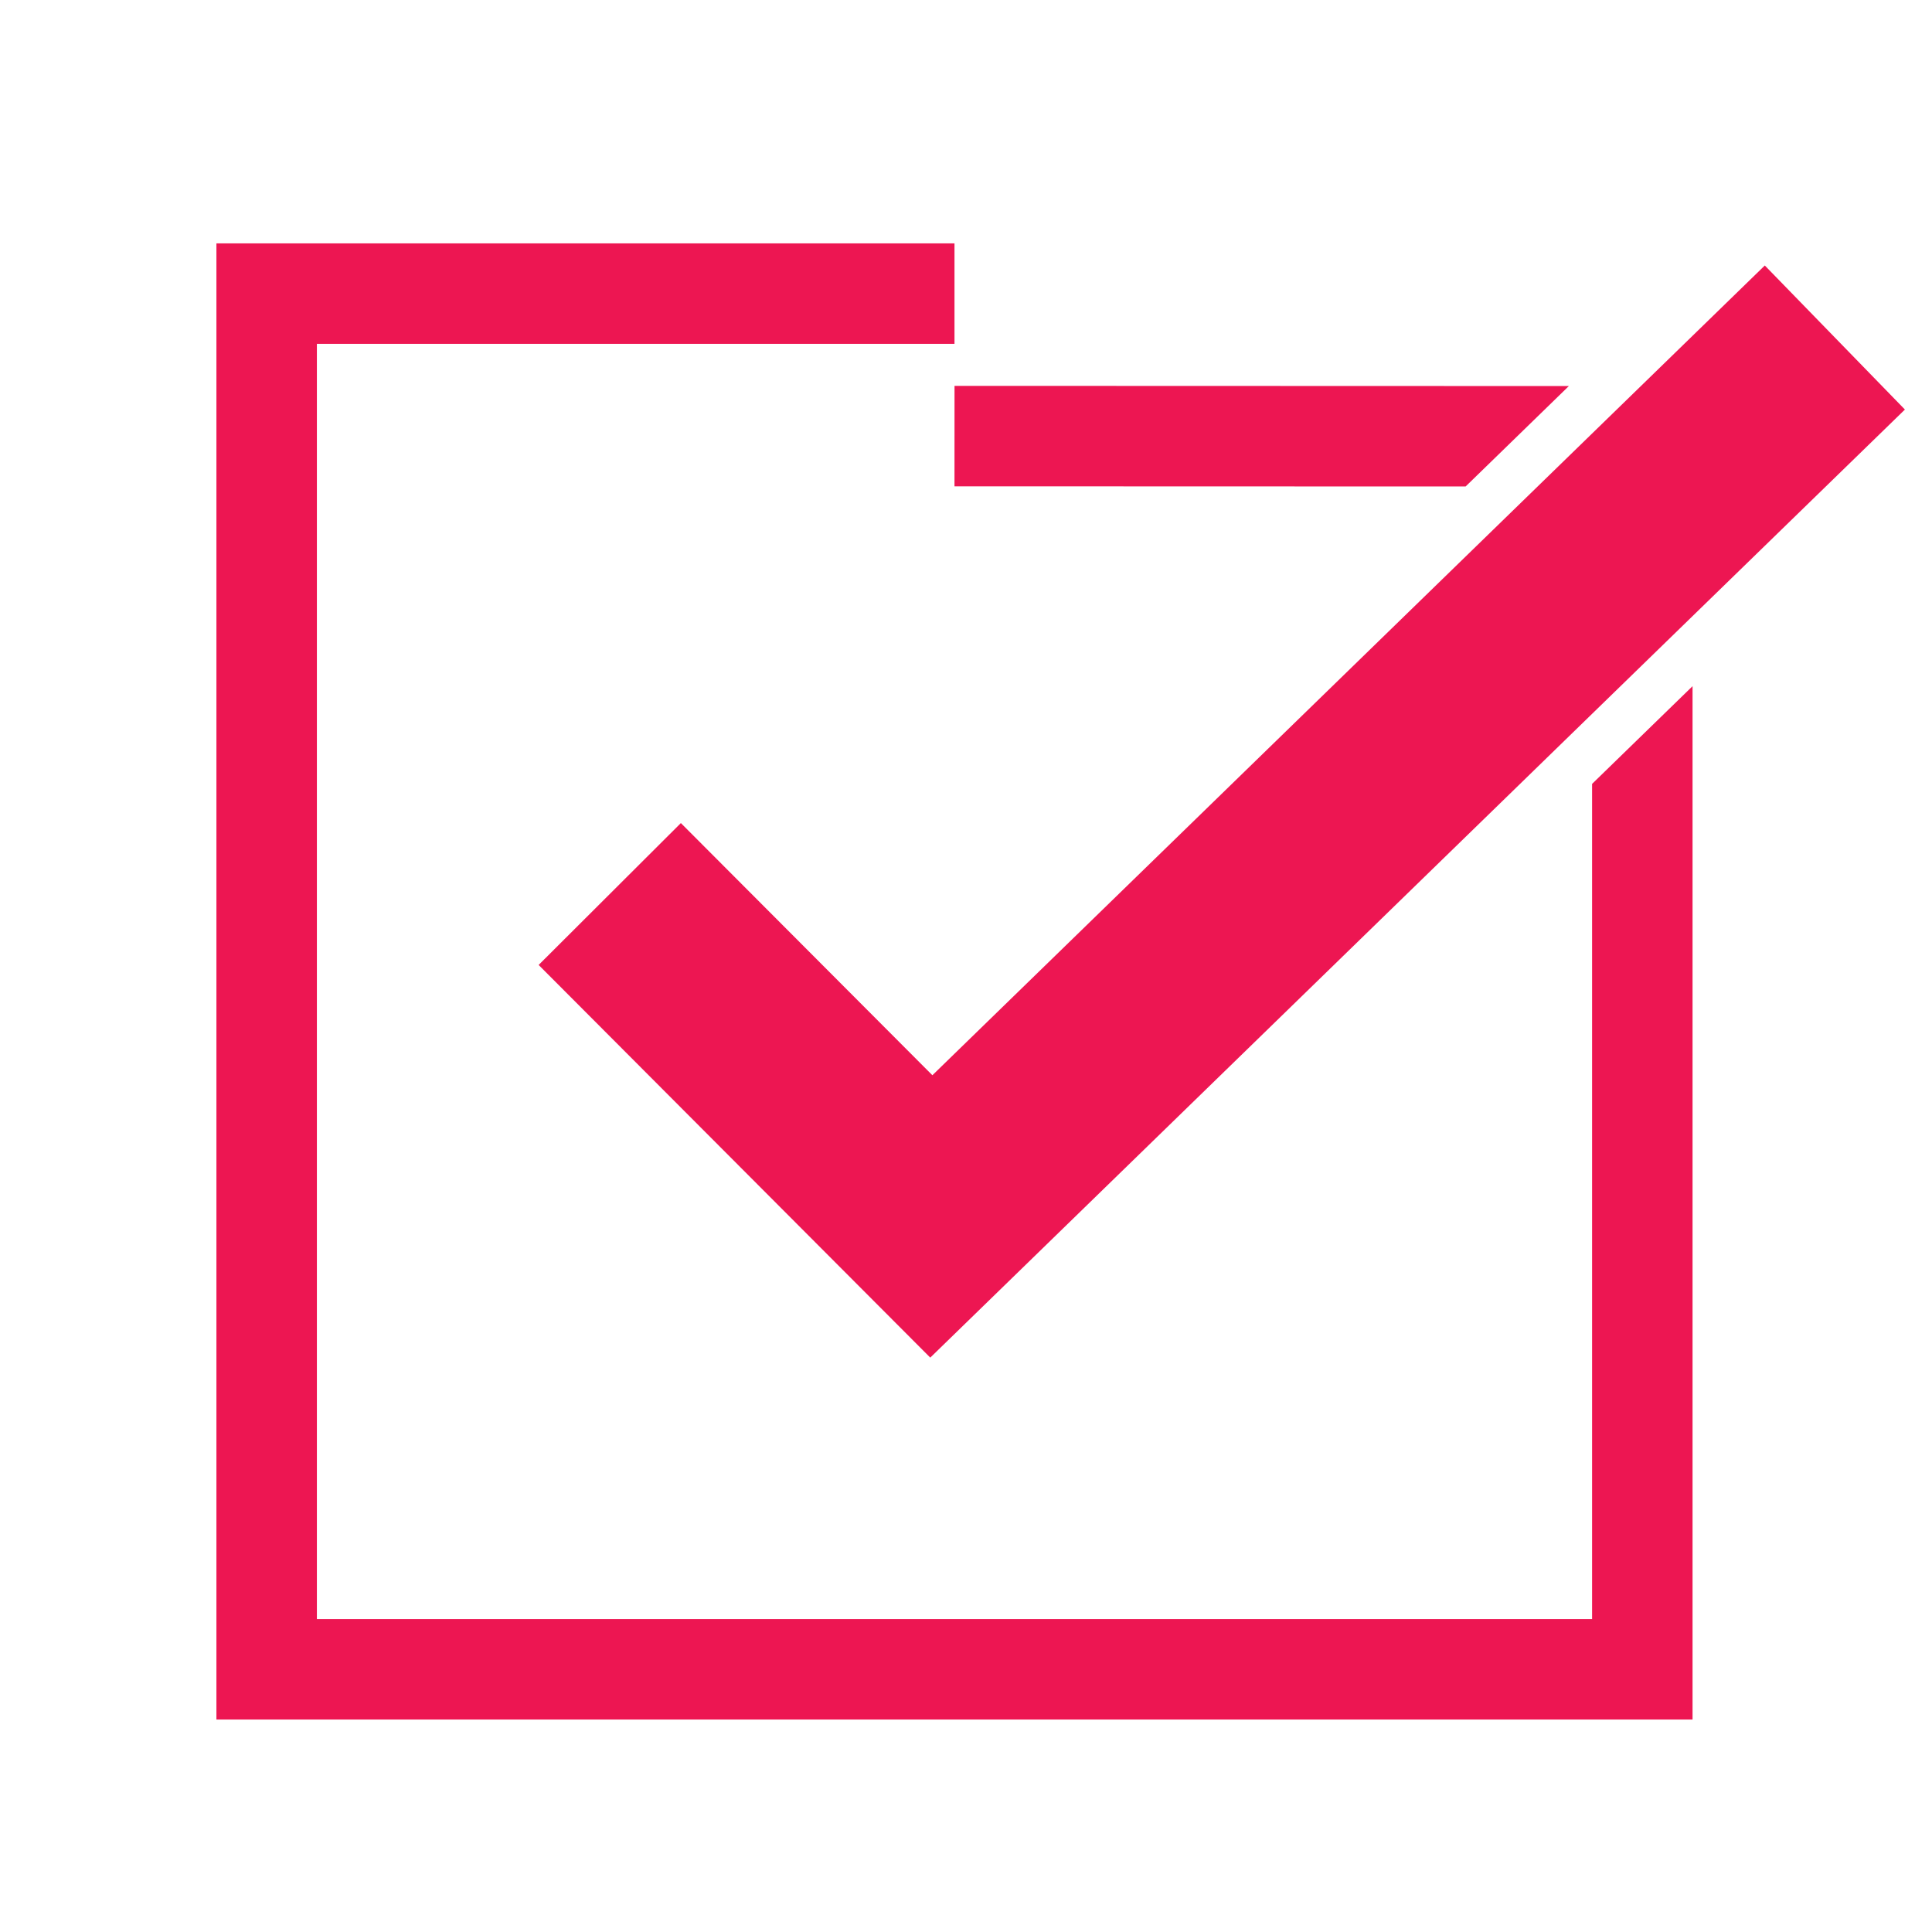
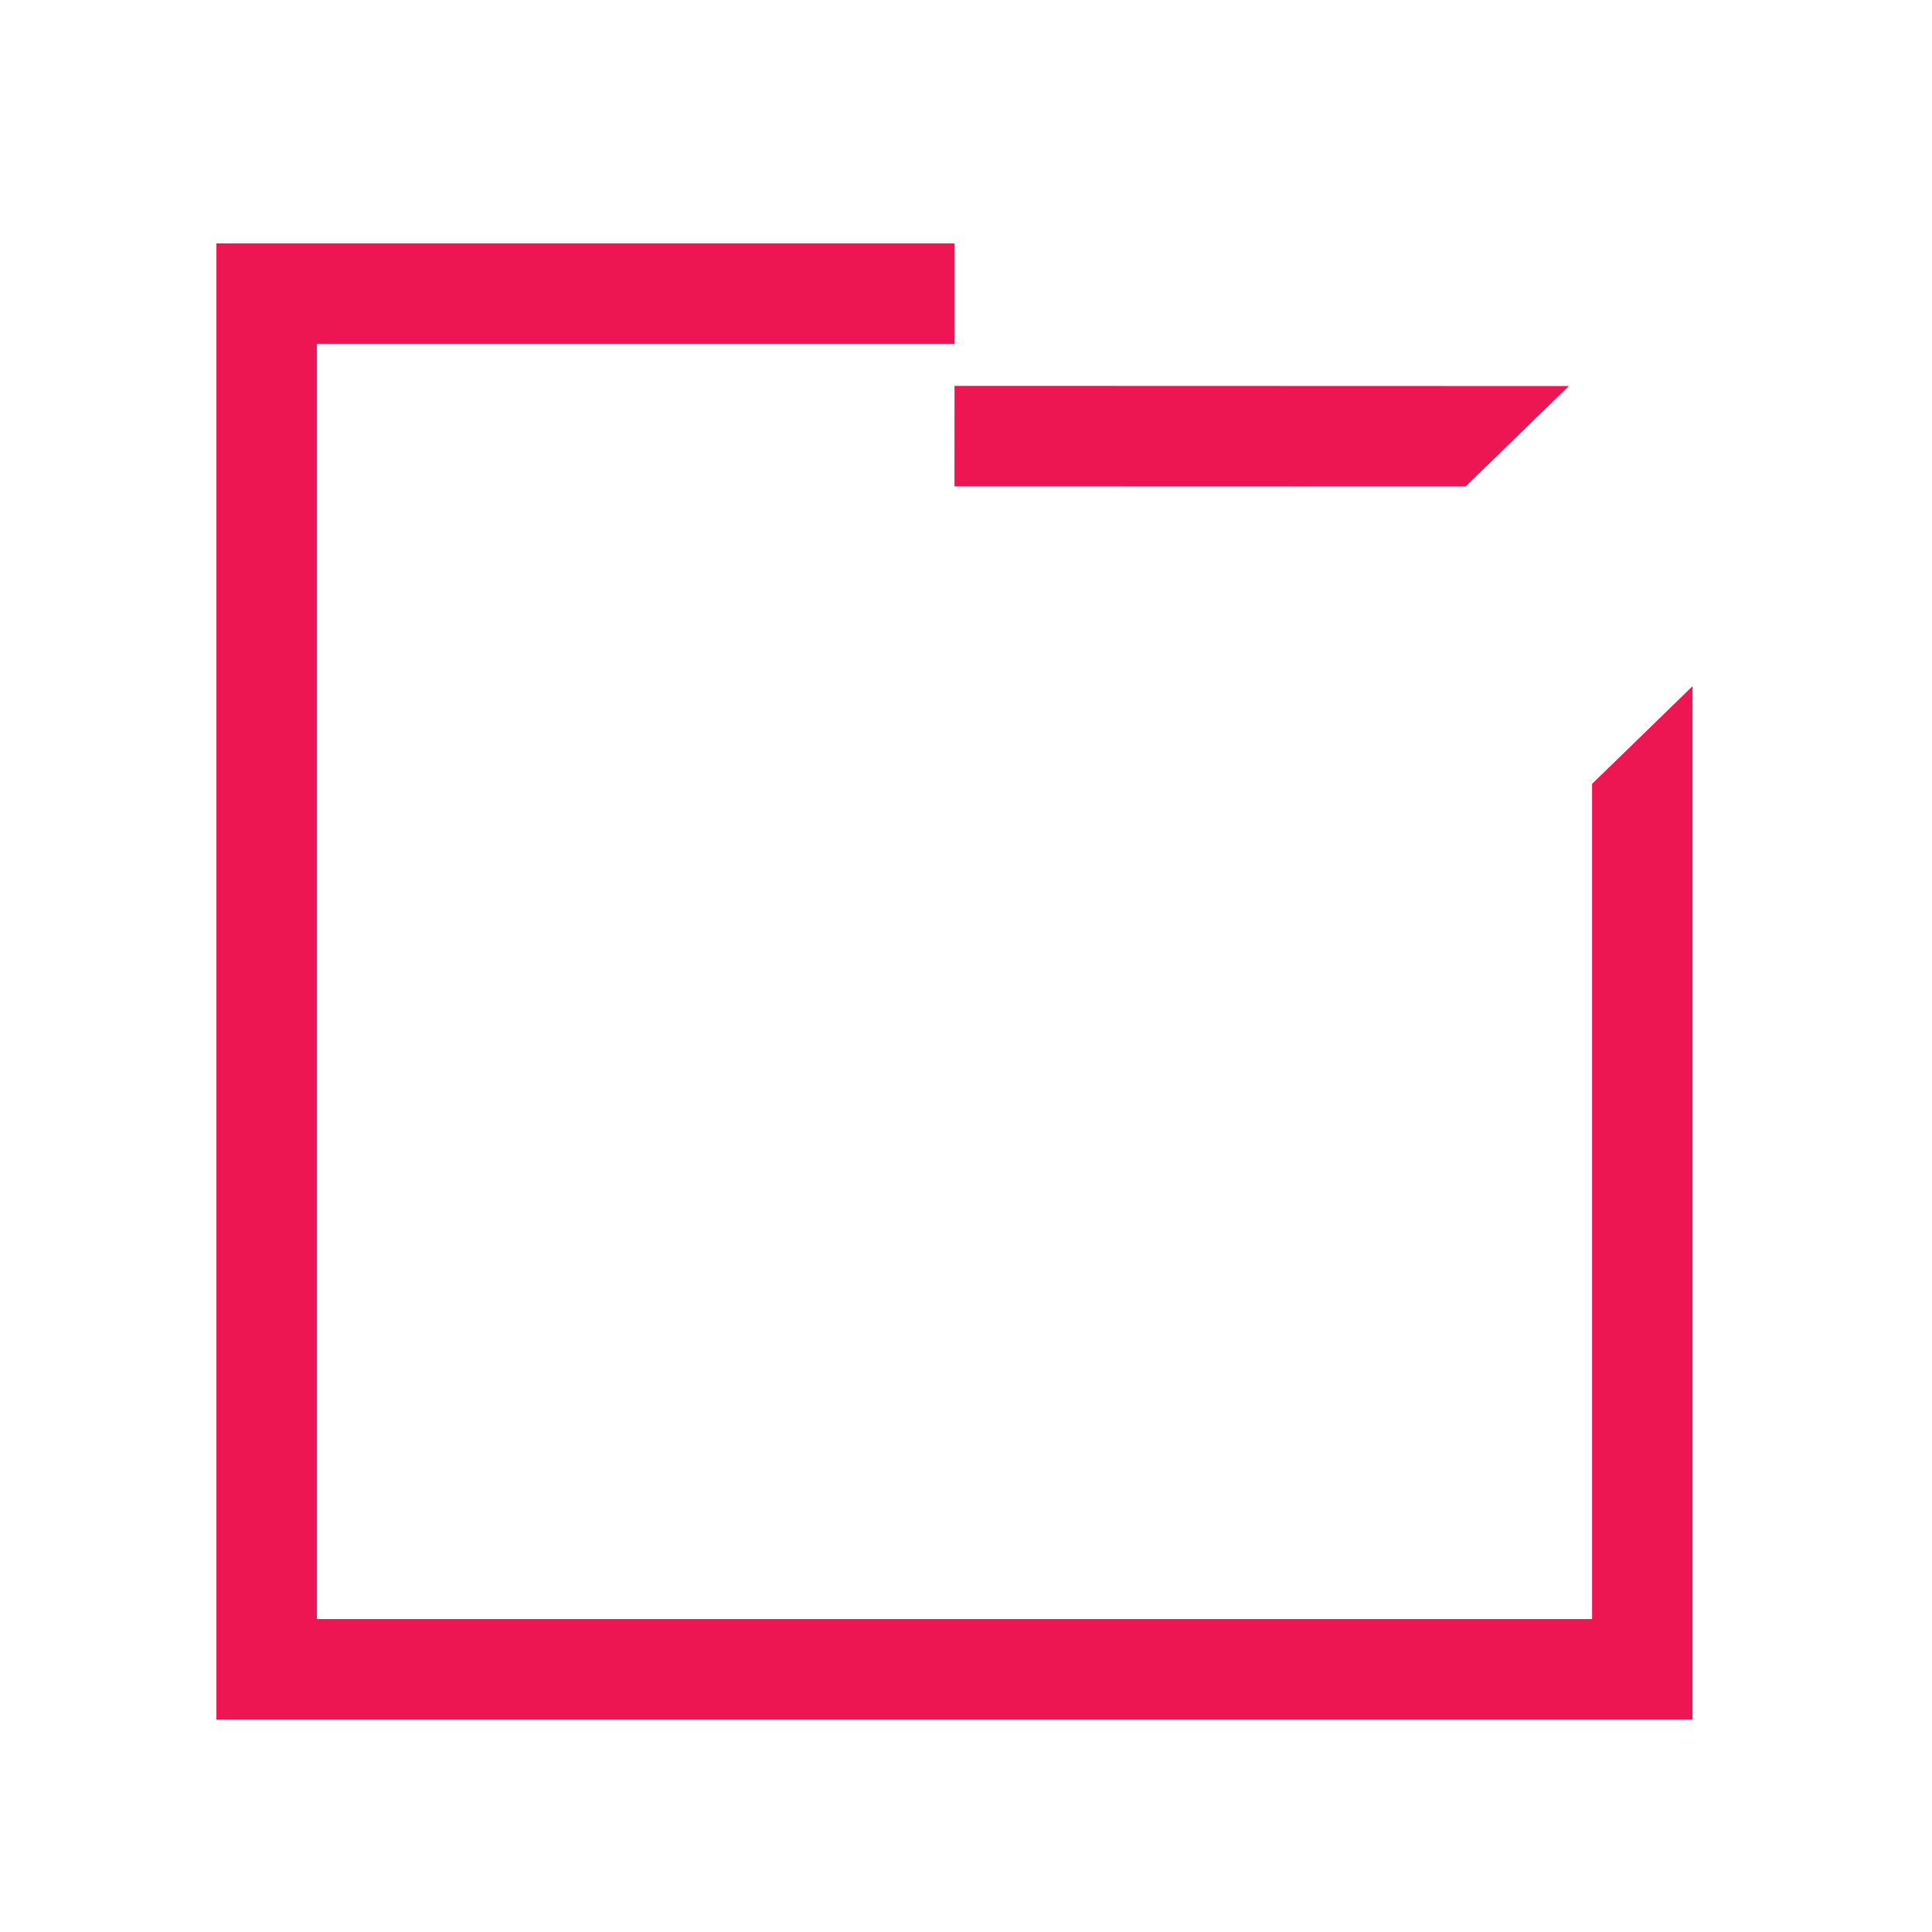
<svg xmlns="http://www.w3.org/2000/svg" id="Ebene_1" version="1.1" viewBox="0 0 500 500">
  <defs>
    <style>
      .st0 {
        fill: #ed1652;
      }
    </style>
  </defs>
-   <polygon class="st0" points="456.73 68.71 424.66 99.91 397.94 125.9 397.94 125.9 241.3 278.27 176.21 213.01 139.4 249.73 240.75 351.35 412.03 184.74 438.03 159.45 492.99 105.99 456.73 68.71" />
  <polygon class="st0" points="412.03 419.01 82.01 419.01 82.01 88.99 247.02 88.99 247.02 62.99 56.01 62.99 56.01 445.01 438.03 445.01 438.03 177.58 412.03 202.87 412.03 419.01" />
  <polygon class="st0" points="379.3 125.9 406.02 99.91 247.03 99.86 247.02 125.86 379.3 125.9" />
</svg>